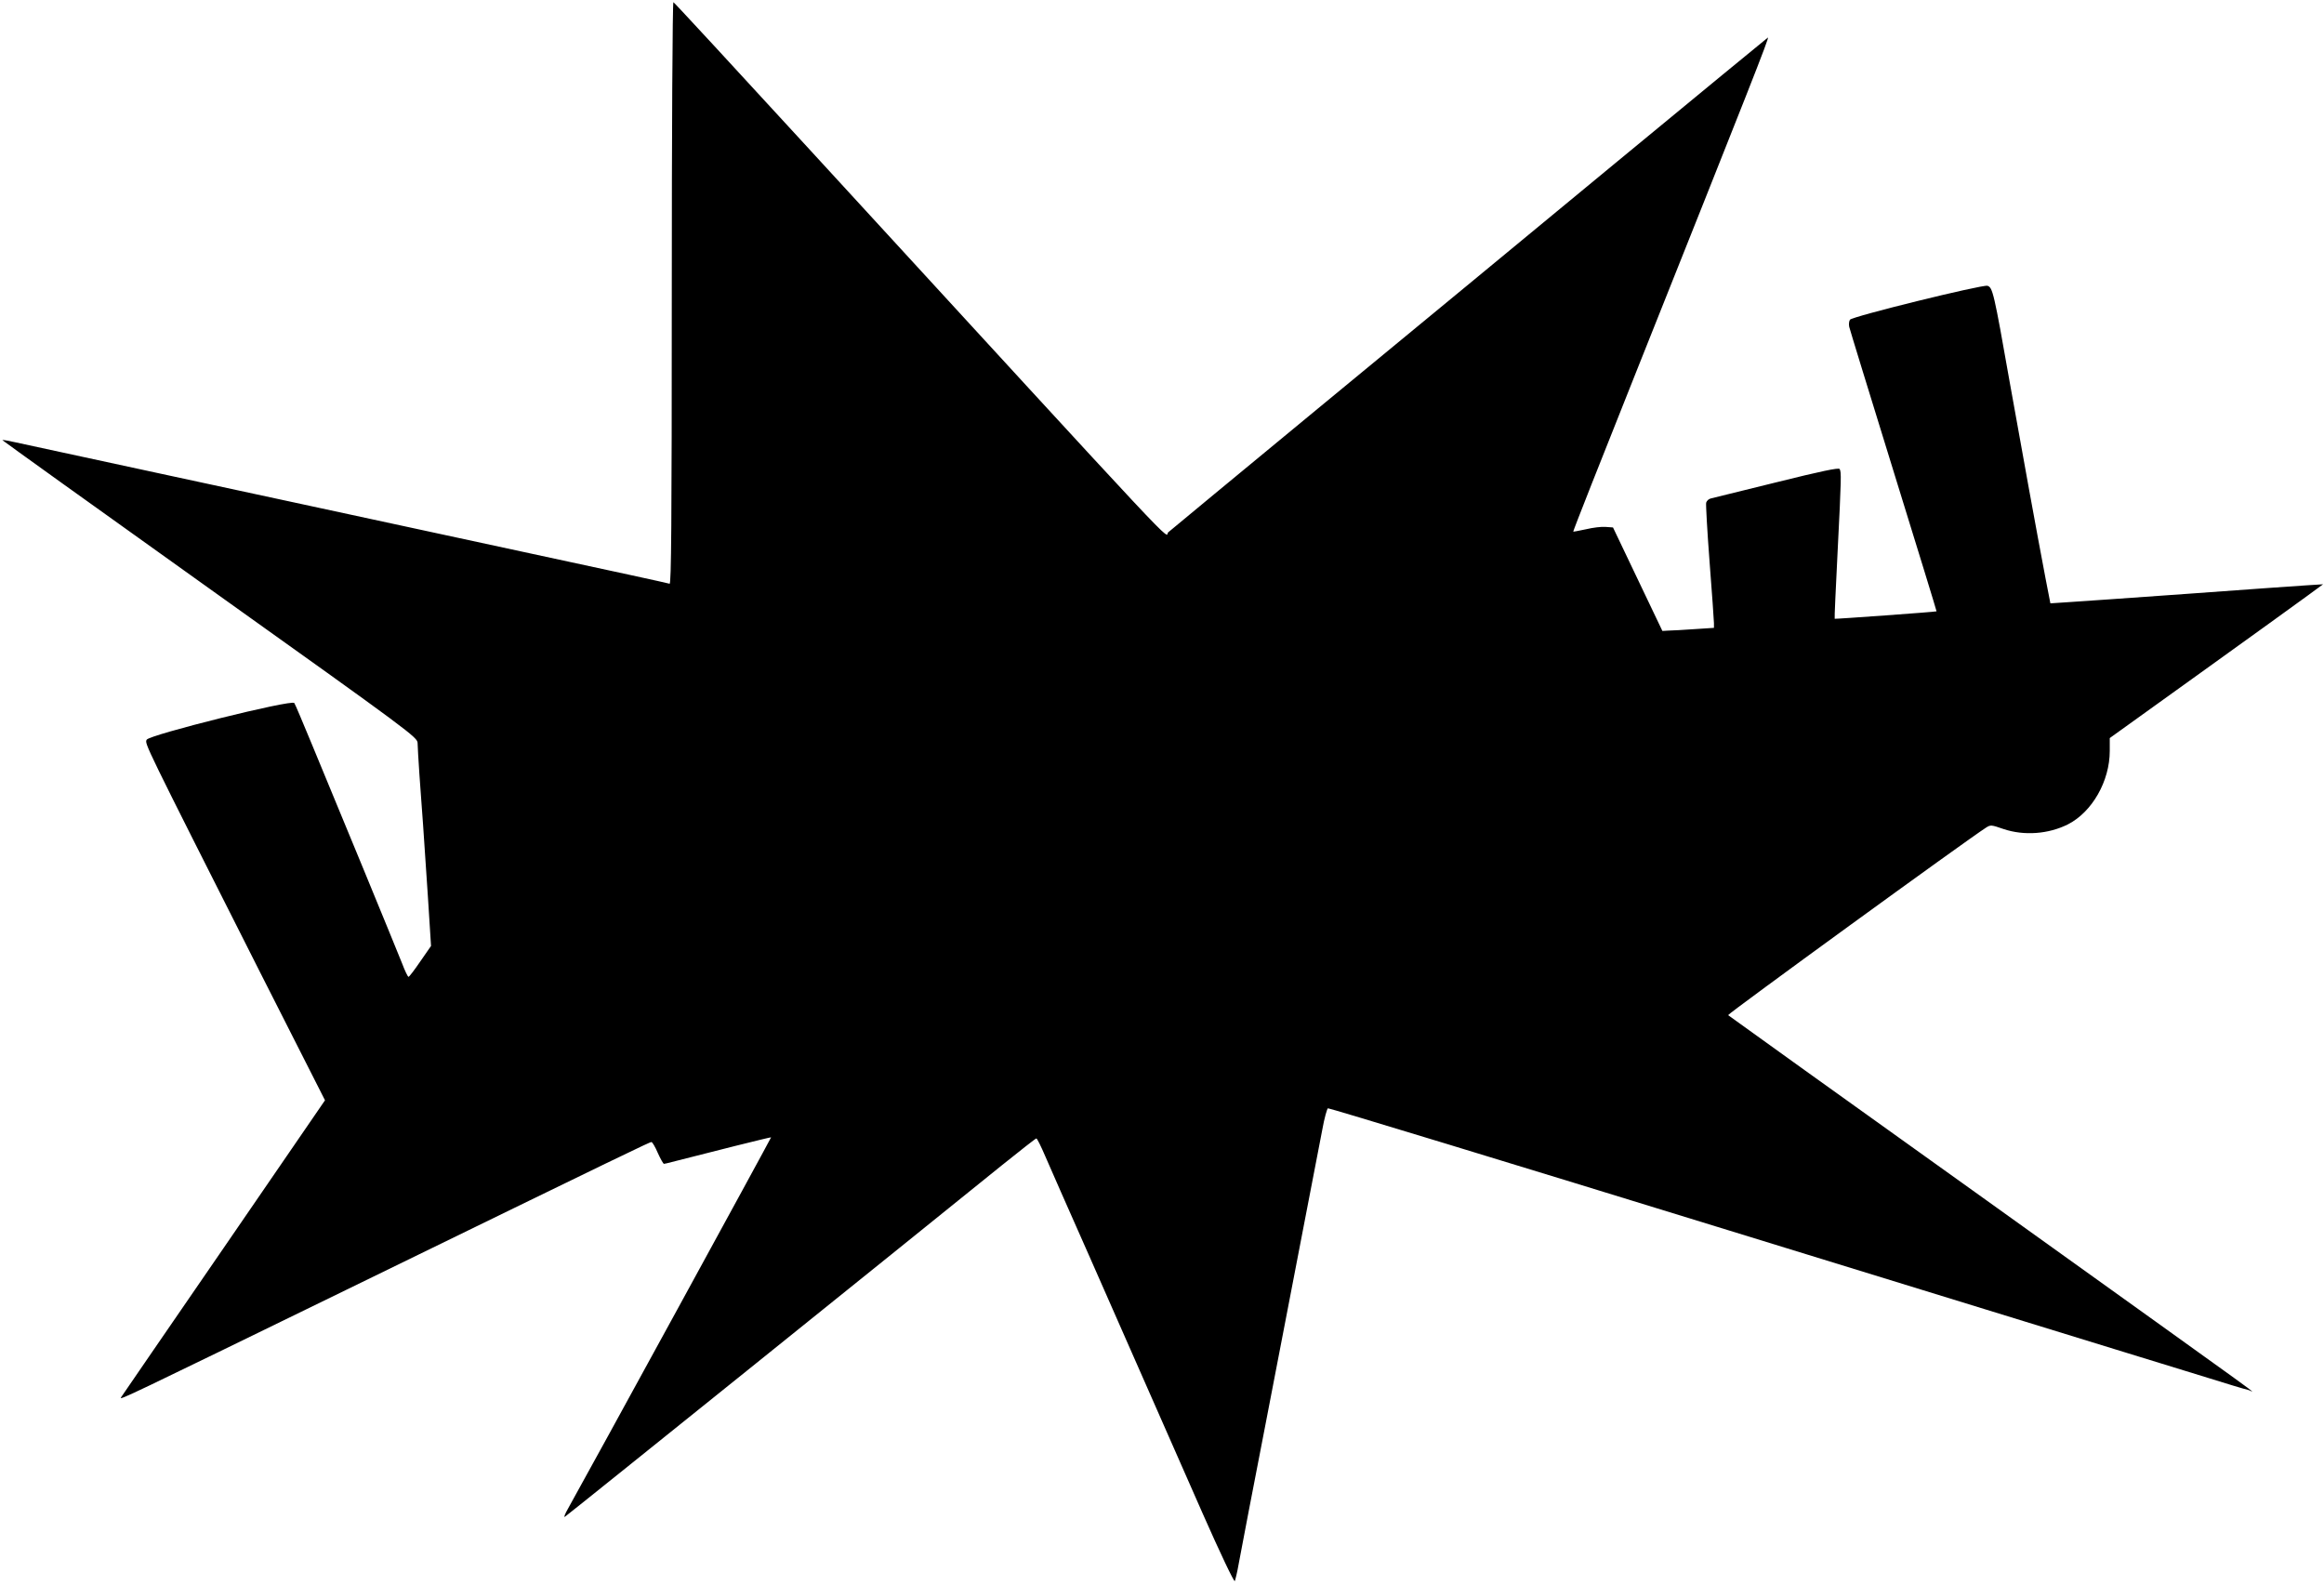
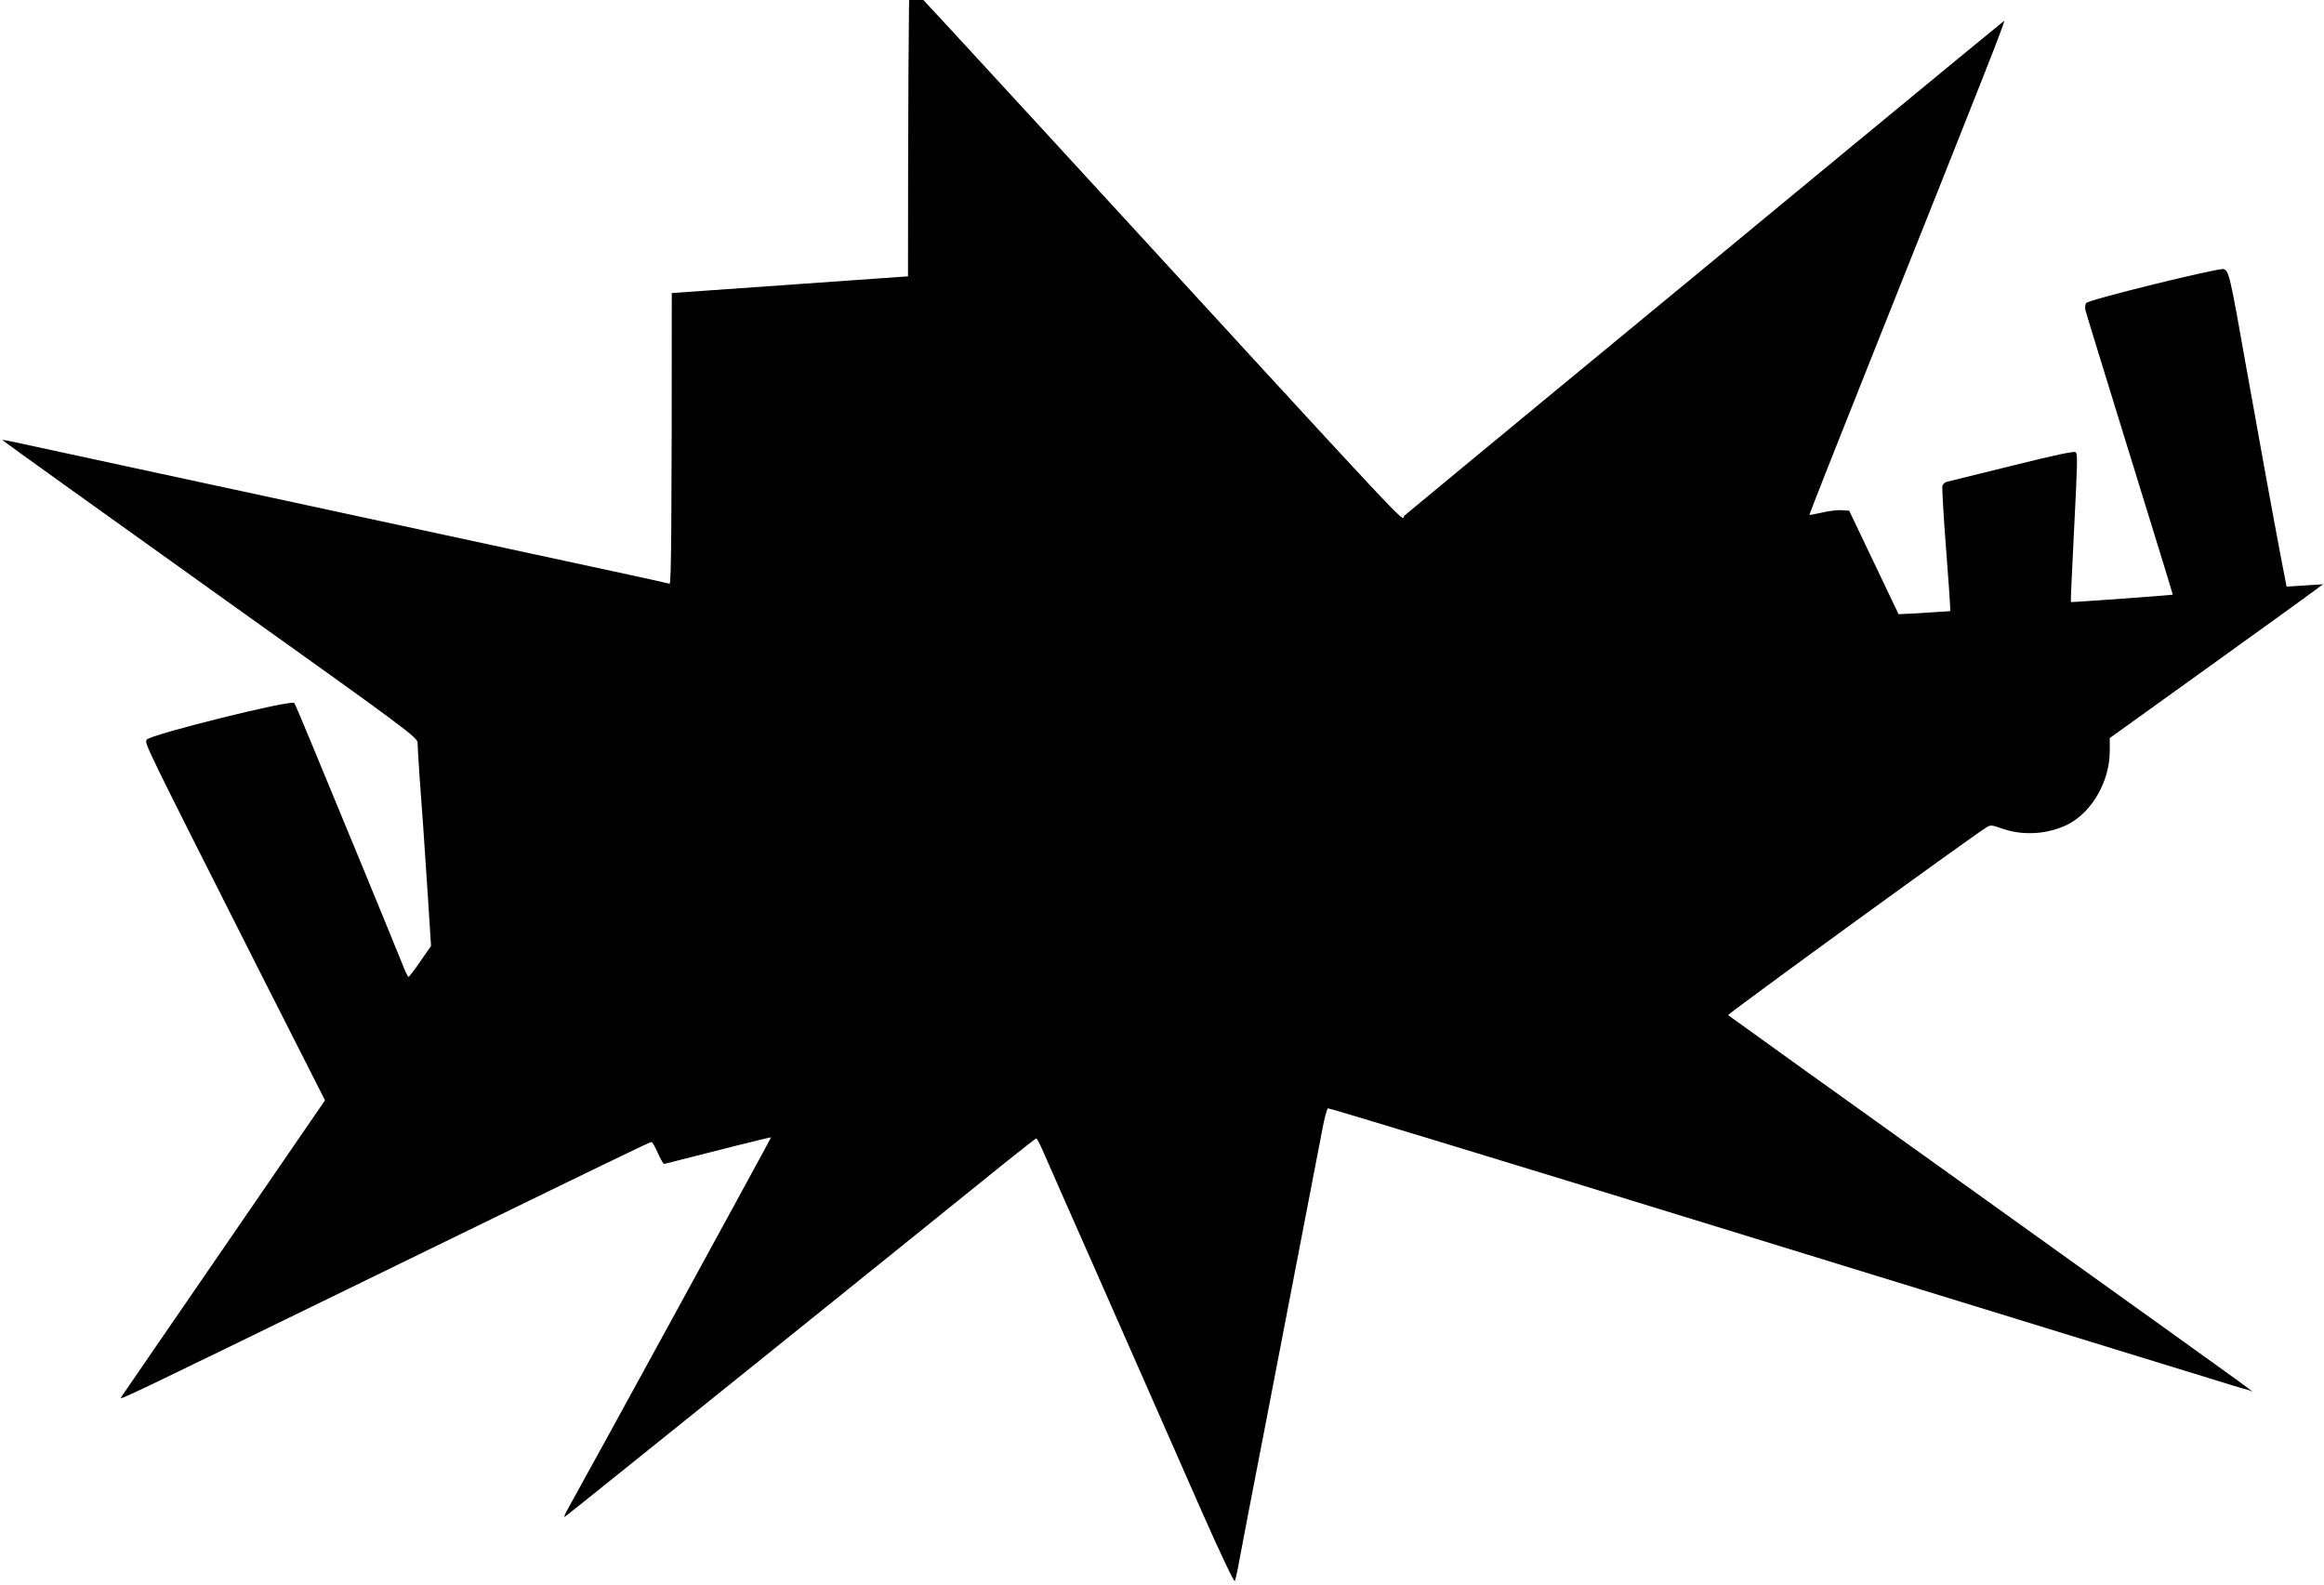
<svg xmlns="http://www.w3.org/2000/svg" version="1.0" width="1280pt" height="873pt" viewBox="0 0 1280 873" preserveAspectRatio="xMidYMid meet">
  <g transform="translate(0,873) scale(0.1,-0.1)" fill="#000000" stroke="none">
-     <path d="M3700 7116 c0 -1280 -3 -1604 -12 -1601 -7 3 -348 77 -758 165 -410 88 -952 205 -1205 260 -253 55 -629 136 -835 180 -450 97 -722 156 -810 175 -35 8 -65 13 -67 11 -1 -1 513 -370 1142 -819 1114 -795 1145 -818 1145 -850 0 -17 5 -95 10 -172 6 -77 14 -201 20 -275 5 -74 17 -255 27 -402 l17 -268 -59 -85 c-32 -47 -61 -85 -65 -85 -4 0 -20 33 -35 73 -15 39 -115 281 -220 537 -106 256 -231 560 -279 675 -48 116 -90 216 -95 223 -12 21 -799 -175 -813 -202 -12 -22 -18 -9 626 -1284 l356 -702 -558 -813 c-307 -446 -562 -818 -566 -824 -9 -16 33 4 1239 592 1571 766 1673 815 1683 815 5 0 21 -27 35 -60 15 -33 30 -60 34 -60 4 0 24 5 43 10 209 54 545 138 547 136 2 -1 -1009 -1850 -1118 -2044 -17 -30 -25 -50 -18 -46 11 6 1853 1488 2407 1936 101 81 186 148 190 148 4 0 26 -44 49 -98 23 -53 130 -297 239 -542 199 -451 325 -737 629 -1428 95 -215 172 -377 176 -370 3 7 14 51 22 98 15 82 82 431 147 765 17 88 53 275 80 415 27 140 85 444 130 675 45 231 91 471 103 534 11 62 26 115 31 117 6 2 999 -300 2206 -672 1207 -372 2223 -684 2258 -695 34 -10 91 -28 127 -39 36 -11 94 -29 130 -40 36 -11 94 -29 130 -40 36 -11 95 -29 133 -41 37 -11 76 -23 87 -25 25 -6 219 -147 -1444 1045 -779 557 -1419 1016 -1423 1020 -6 5 1316 966 1421 1033 25 16 29 15 96 -8 113 -38 248 -28 355 26 133 68 230 238 230 404 l0 71 501 360 c276 198 540 389 588 424 l86 63 -95 -6 c-52 -3 -342 -24 -645 -46 -302 -22 -598 -42 -656 -46 l-106 -7 -27 139 c-49 257 -125 676 -197 1079 -87 494 -94 523 -123 531 -30 7 -746 -169 -757 -187 -5 -8 -7 -25 -4 -39 3 -14 113 -371 244 -795 131 -423 238 -771 237 -772 -3 -3 -559 -43 -561 -41 -2 2 6 167 16 368 21 415 21 441 11 457 -5 8 -102 -12 -347 -73 -187 -46 -350 -86 -361 -89 -12 -2 -24 -13 -27 -24 -2 -10 6 -157 19 -327 13 -170 24 -321 24 -336 l0 -26 -107 -7 c-60 -4 -124 -8 -142 -8 l-35 -2 -136 285 -136 285 -41 3 c-22 2 -71 -4 -108 -13 -37 -8 -69 -14 -70 -13 -2 2 154 397 346 878 629 1577 737 1850 726 1843 -5 -3 -384 -315 -841 -692 -457 -378 -1193 -985 -1636 -1350 -443 -365 -814 -673 -826 -683 -24 -21 158 -215 -1969 2102 -411 448 -752 817 -756 818 -5 2 -9 -715 -9 -1602z" />
+     <path d="M3700 7116 c0 -1280 -3 -1604 -12 -1601 -7 3 -348 77 -758 165 -410 88 -952 205 -1205 260 -253 55 -629 136 -835 180 -450 97 -722 156 -810 175 -35 8 -65 13 -67 11 -1 -1 513 -370 1142 -819 1114 -795 1145 -818 1145 -850 0 -17 5 -95 10 -172 6 -77 14 -201 20 -275 5 -74 17 -255 27 -402 l17 -268 -59 -85 c-32 -47 -61 -85 -65 -85 -4 0 -20 33 -35 73 -15 39 -115 281 -220 537 -106 256 -231 560 -279 675 -48 116 -90 216 -95 223 -12 21 -799 -175 -813 -202 -12 -22 -18 -9 626 -1284 l356 -702 -558 -813 c-307 -446 -562 -818 -566 -824 -9 -16 33 4 1239 592 1571 766 1673 815 1683 815 5 0 21 -27 35 -60 15 -33 30 -60 34 -60 4 0 24 5 43 10 209 54 545 138 547 136 2 -1 -1009 -1850 -1118 -2044 -17 -30 -25 -50 -18 -46 11 6 1853 1488 2407 1936 101 81 186 148 190 148 4 0 26 -44 49 -98 23 -53 130 -297 239 -542 199 -451 325 -737 629 -1428 95 -215 172 -377 176 -370 3 7 14 51 22 98 15 82 82 431 147 765 17 88 53 275 80 415 27 140 85 444 130 675 45 231 91 471 103 534 11 62 26 115 31 117 6 2 999 -300 2206 -672 1207 -372 2223 -684 2258 -695 34 -10 91 -28 127 -39 36 -11 94 -29 130 -40 36 -11 94 -29 130 -40 36 -11 95 -29 133 -41 37 -11 76 -23 87 -25 25 -6 219 -147 -1444 1045 -779 557 -1419 1016 -1423 1020 -6 5 1316 966 1421 1033 25 16 29 15 96 -8 113 -38 248 -28 355 26 133 68 230 238 230 404 l0 71 501 360 c276 198 540 389 588 424 l86 63 -95 -6 l-106 -7 -27 139 c-49 257 -125 676 -197 1079 -87 494 -94 523 -123 531 -30 7 -746 -169 -757 -187 -5 -8 -7 -25 -4 -39 3 -14 113 -371 244 -795 131 -423 238 -771 237 -772 -3 -3 -559 -43 -561 -41 -2 2 6 167 16 368 21 415 21 441 11 457 -5 8 -102 -12 -347 -73 -187 -46 -350 -86 -361 -89 -12 -2 -24 -13 -27 -24 -2 -10 6 -157 19 -327 13 -170 24 -321 24 -336 l0 -26 -107 -7 c-60 -4 -124 -8 -142 -8 l-35 -2 -136 285 -136 285 -41 3 c-22 2 -71 -4 -108 -13 -37 -8 -69 -14 -70 -13 -2 2 154 397 346 878 629 1577 737 1850 726 1843 -5 -3 -384 -315 -841 -692 -457 -378 -1193 -985 -1636 -1350 -443 -365 -814 -673 -826 -683 -24 -21 158 -215 -1969 2102 -411 448 -752 817 -756 818 -5 2 -9 -715 -9 -1602z" />
  </g>
</svg>